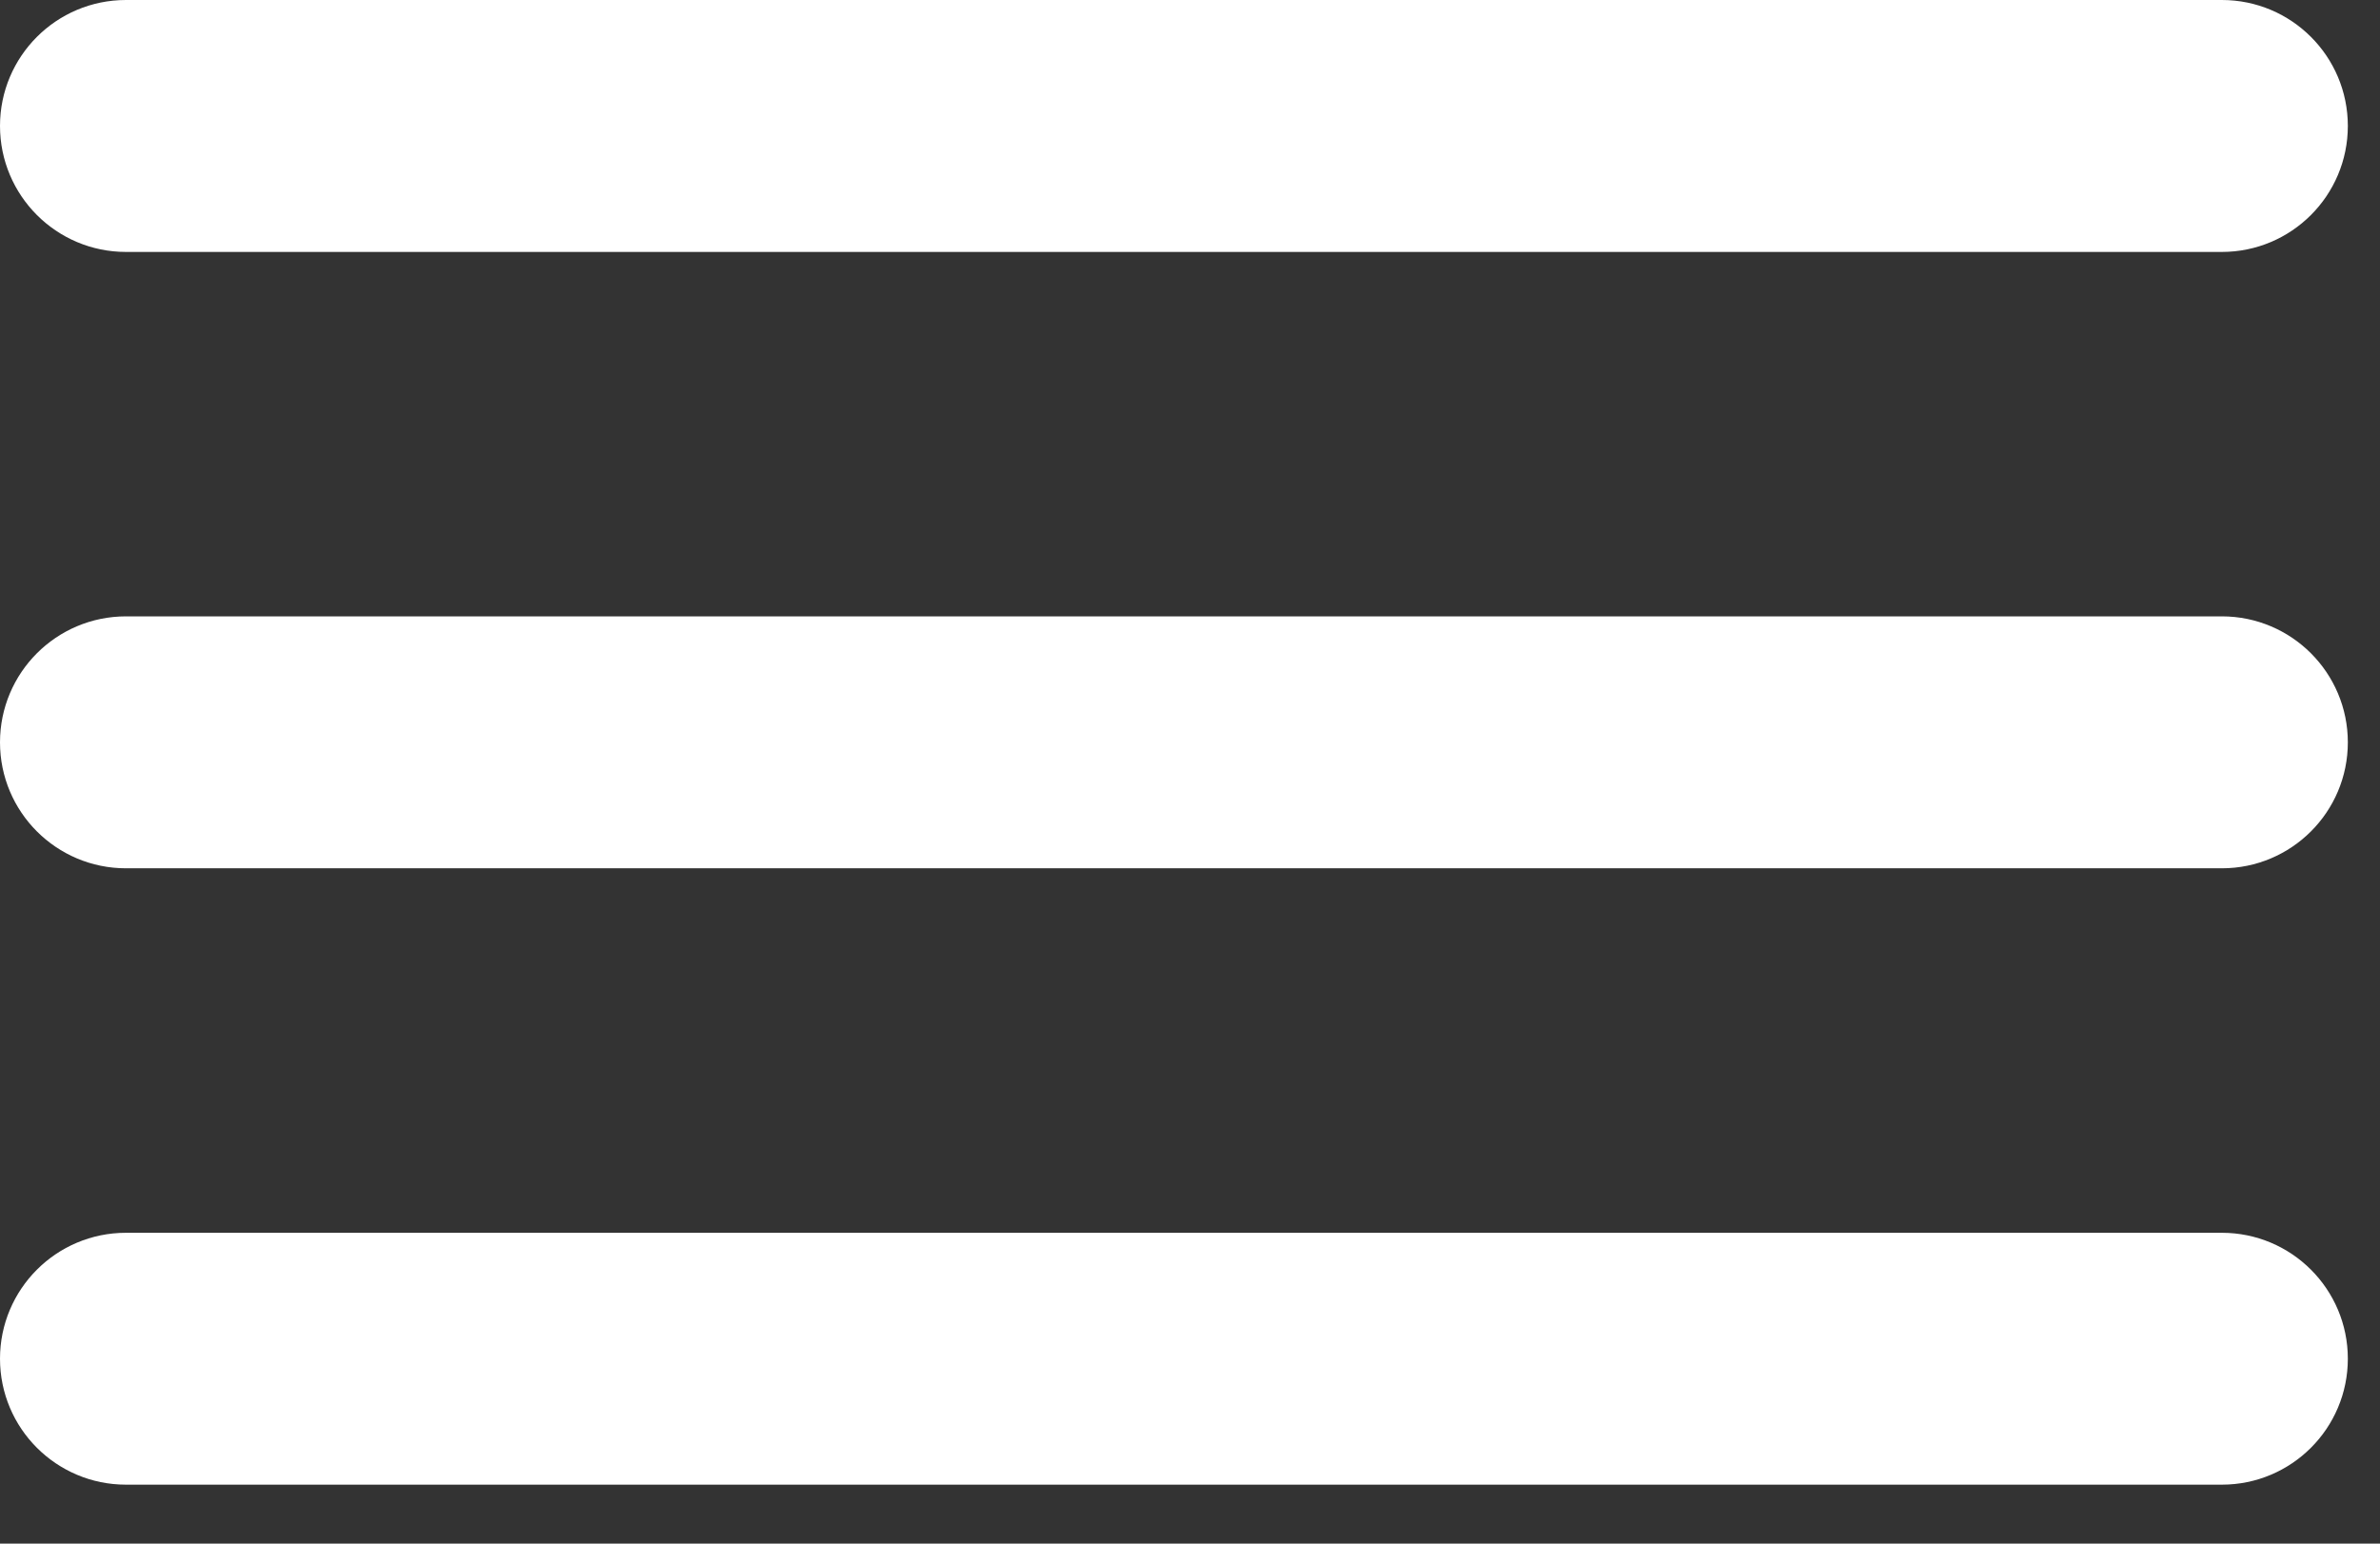
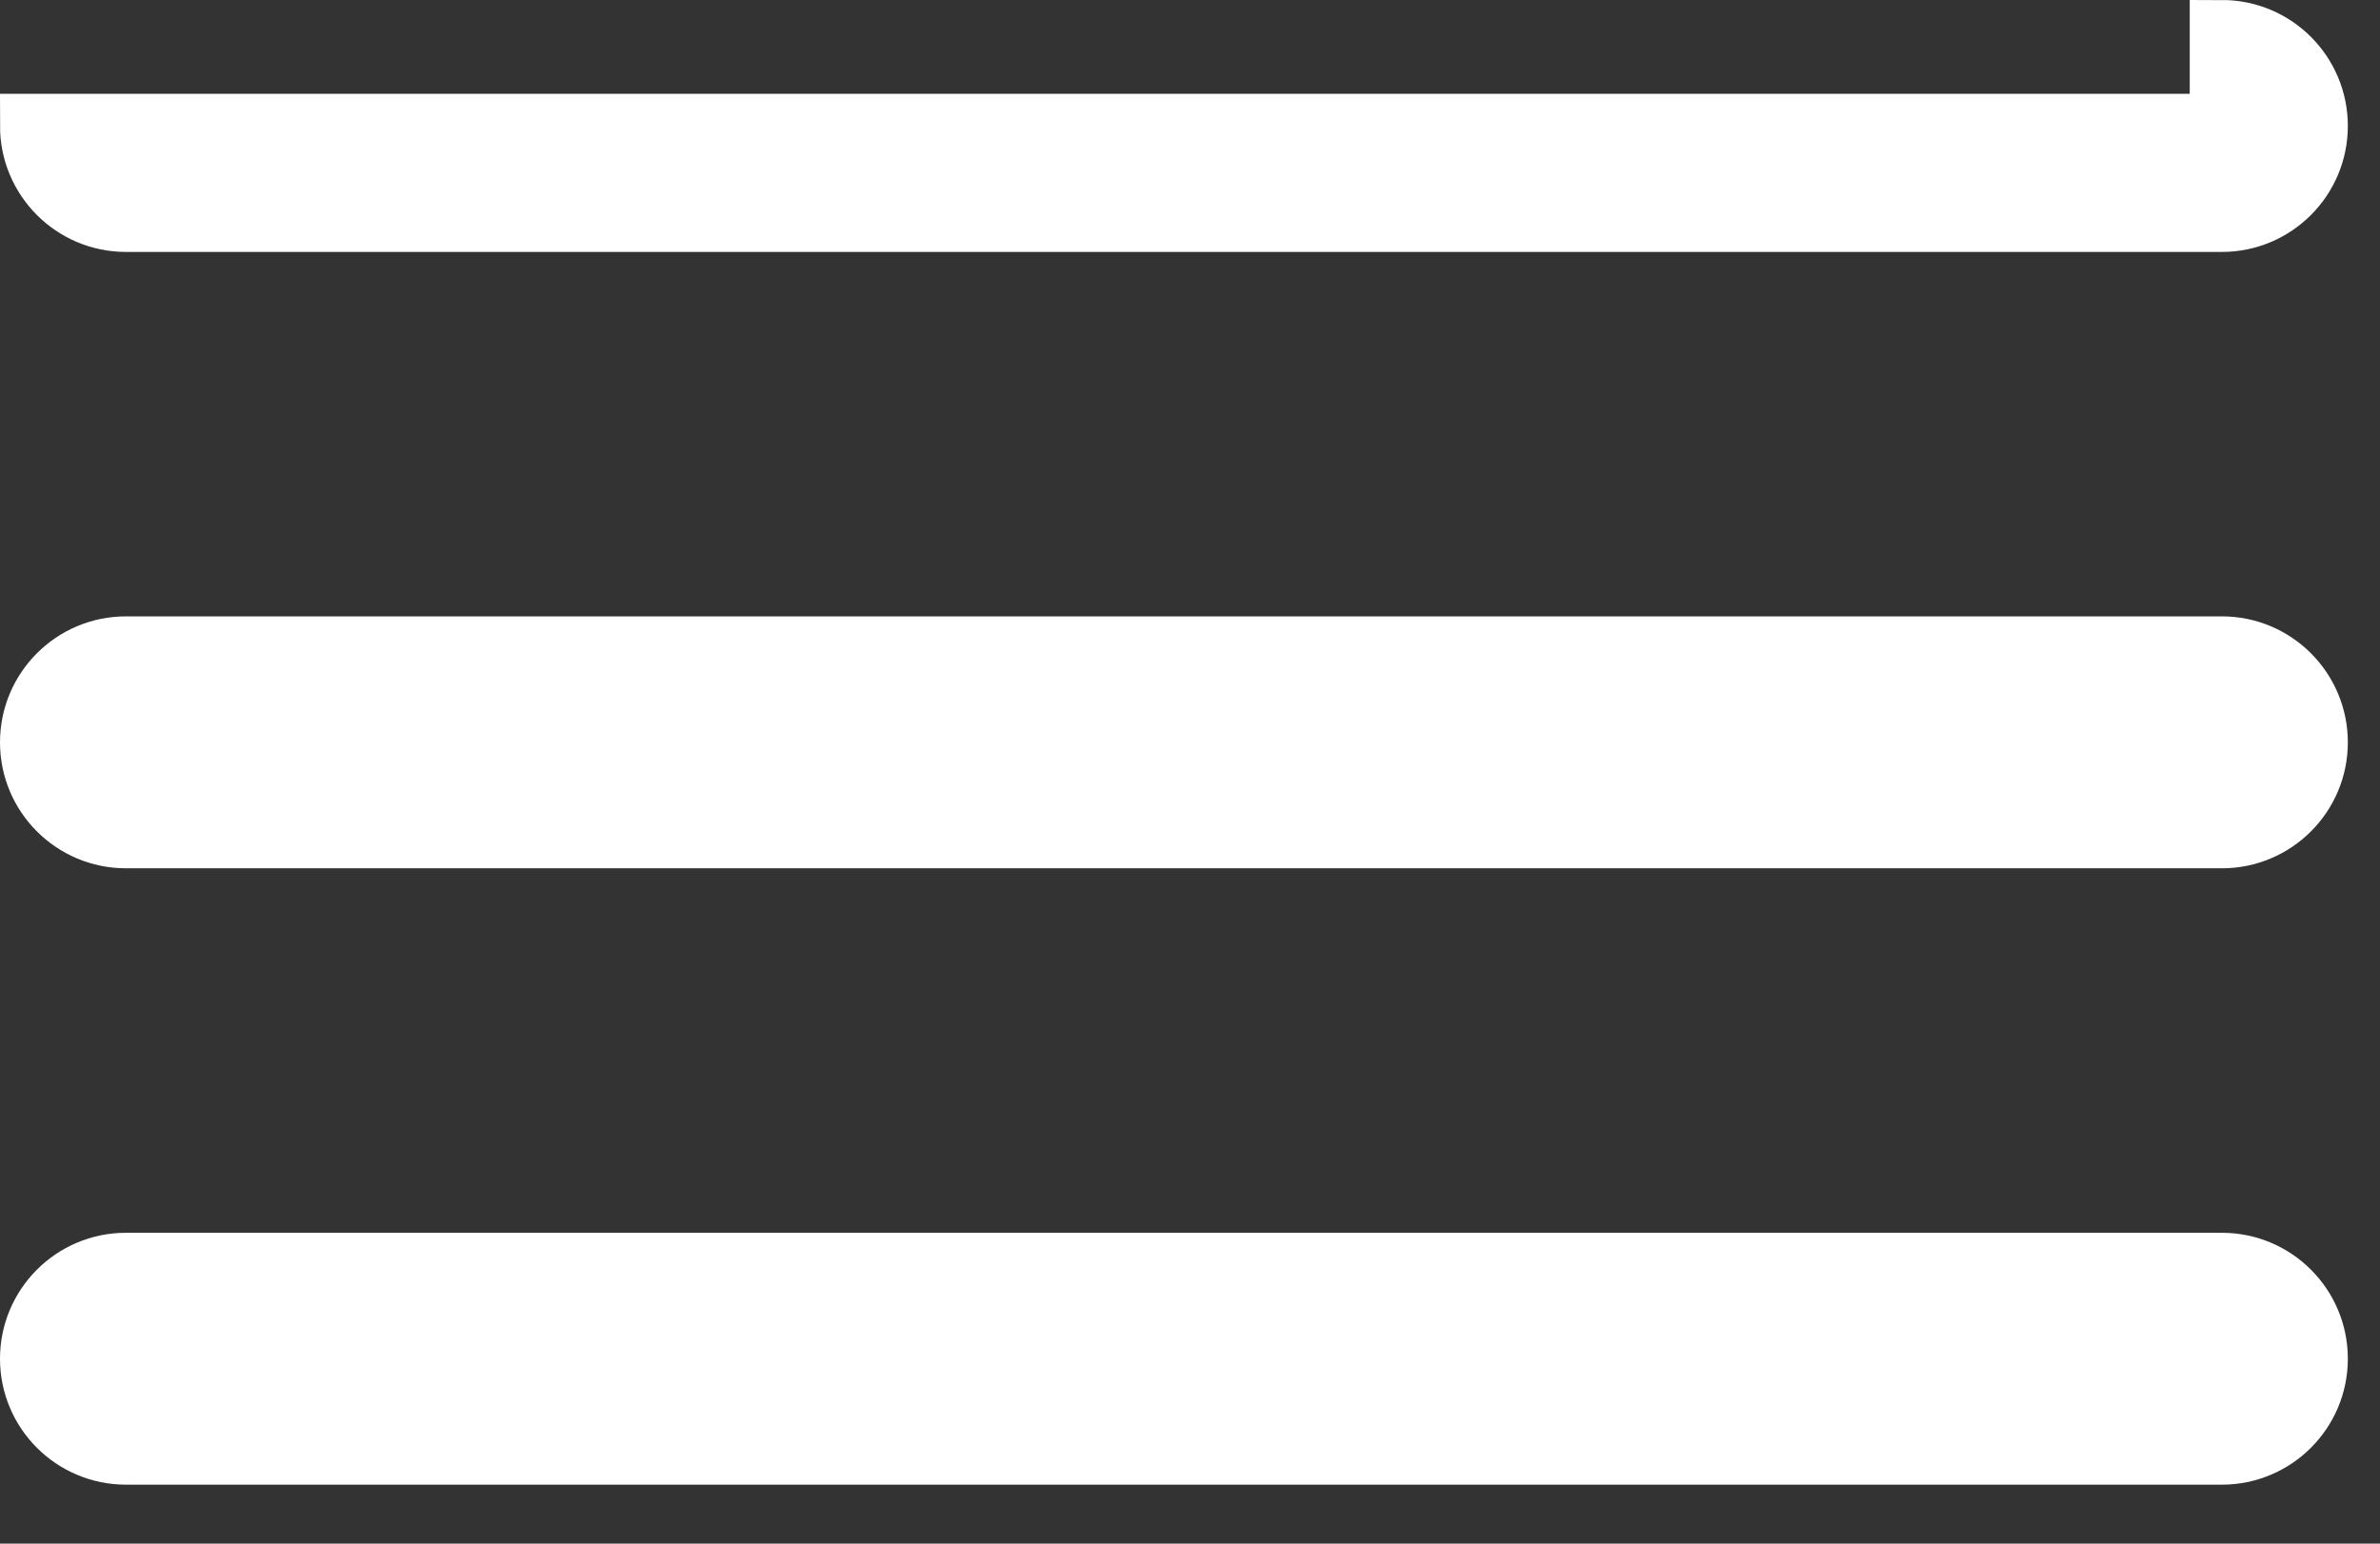
<svg xmlns="http://www.w3.org/2000/svg" width="37" height="24" viewBox="0 0 37 24" fill="none">
  <rect x="0" y="0" width="37" height="24" fill="#333333" stroke="none" />
-   <path d="M34.542 19.667C35.347 19.667 36 20.32 36 21.125C36 21.93 35.347 22.583 34.542 22.583H1.958C1.153 22.583 0.5 21.93 0.5 21.125C0.5 20.32 1.153 19.667 1.958 19.667H34.542ZM34.542 10.083C35.347 10.083 36 10.737 36 11.542C36 12.347 35.347 13 34.542 13H1.958C1.153 13 0.5 12.347 0.5 11.542C0.5 10.737 1.153 10.083 1.958 10.083H34.542ZM34.542 0.5C35.347 0.5 36 1.153 36 1.958C36 2.763 35.347 3.417 34.542 3.417H1.958C1.153 3.417 0.5 2.763 0.5 1.958C0.5 1.153 1.153 0.5 1.958 0.5H34.542Z" fill="white" stroke="white" />
+   <path d="M34.542 19.667C35.347 19.667 36 20.32 36 21.125C36 21.93 35.347 22.583 34.542 22.583H1.958C1.153 22.583 0.5 21.93 0.5 21.125C0.5 20.32 1.153 19.667 1.958 19.667H34.542ZM34.542 10.083C35.347 10.083 36 10.737 36 11.542C36 12.347 35.347 13 34.542 13H1.958C1.153 13 0.5 12.347 0.5 11.542C0.5 10.737 1.153 10.083 1.958 10.083H34.542ZM34.542 0.5C35.347 0.5 36 1.153 36 1.958C36 2.763 35.347 3.417 34.542 3.417H1.958C1.153 3.417 0.5 2.763 0.5 1.958H34.542Z" fill="white" stroke="white" />
</svg>